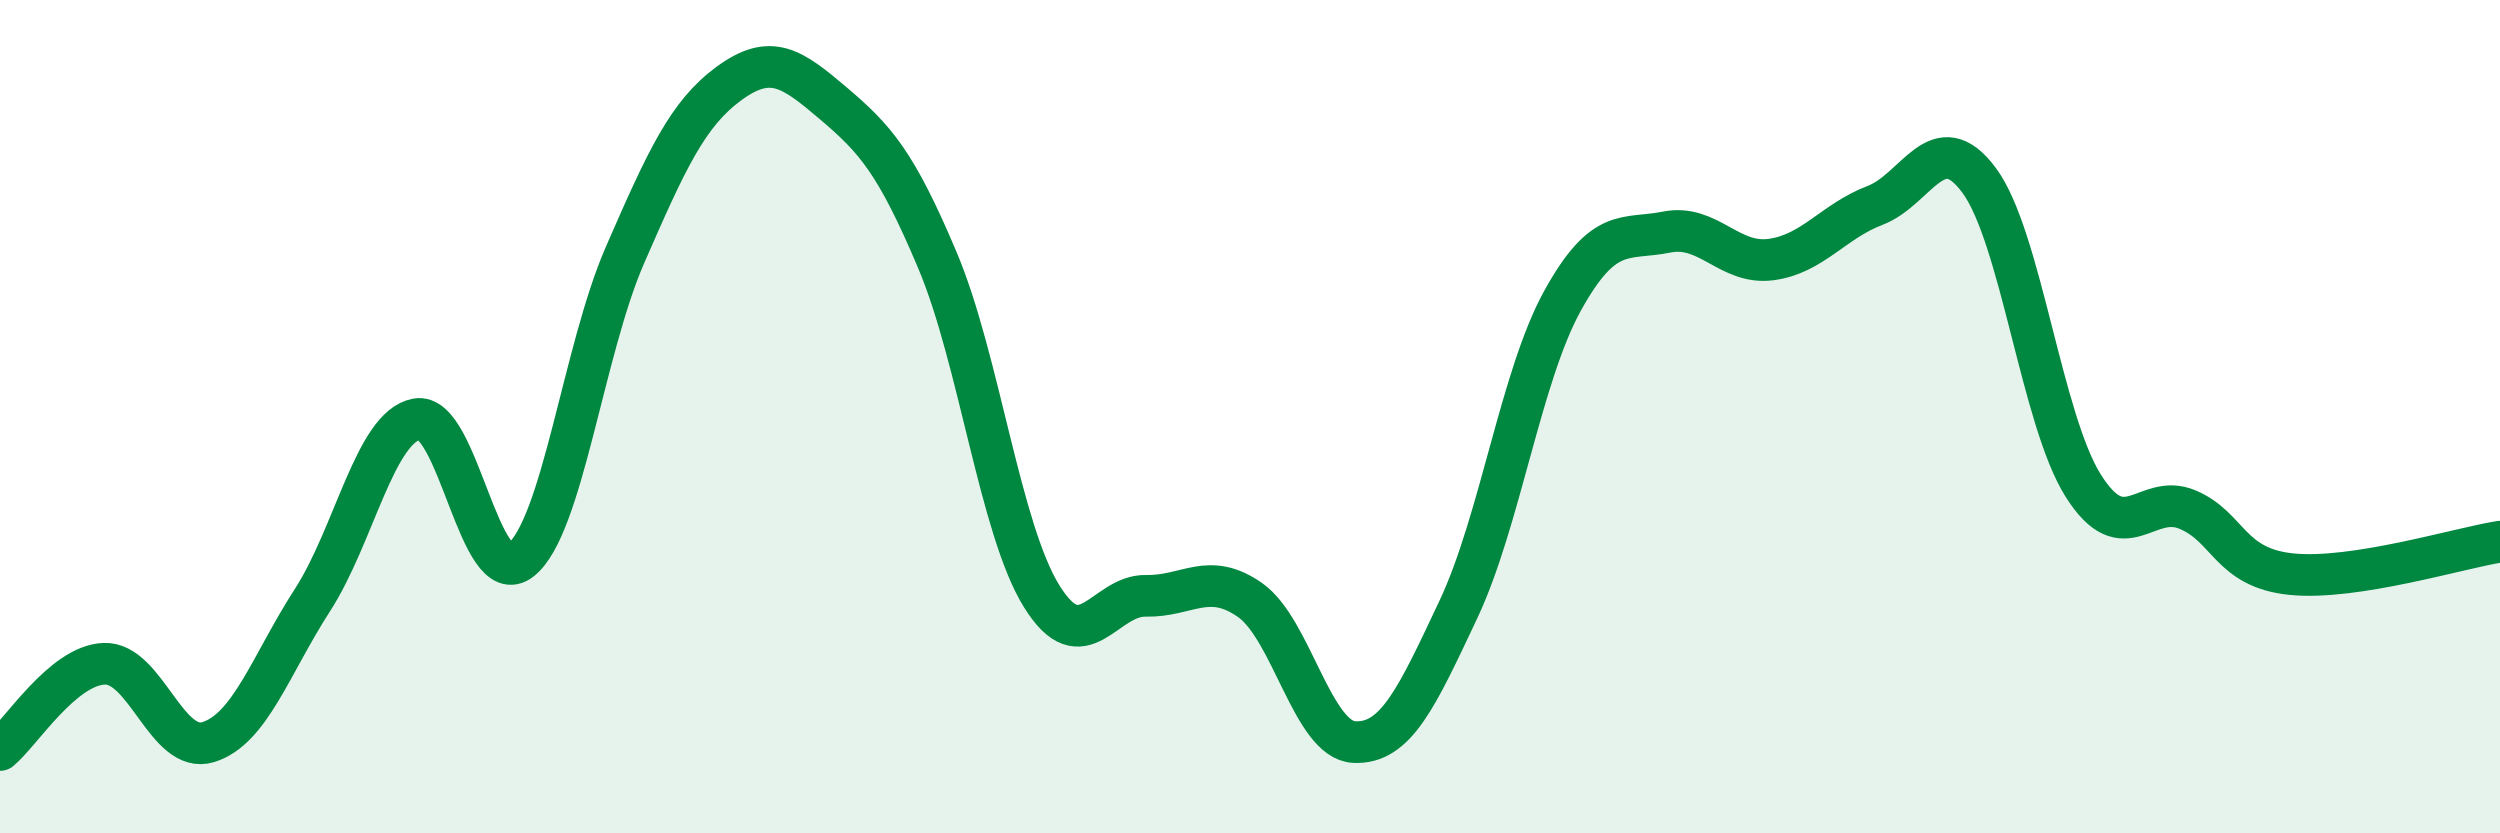
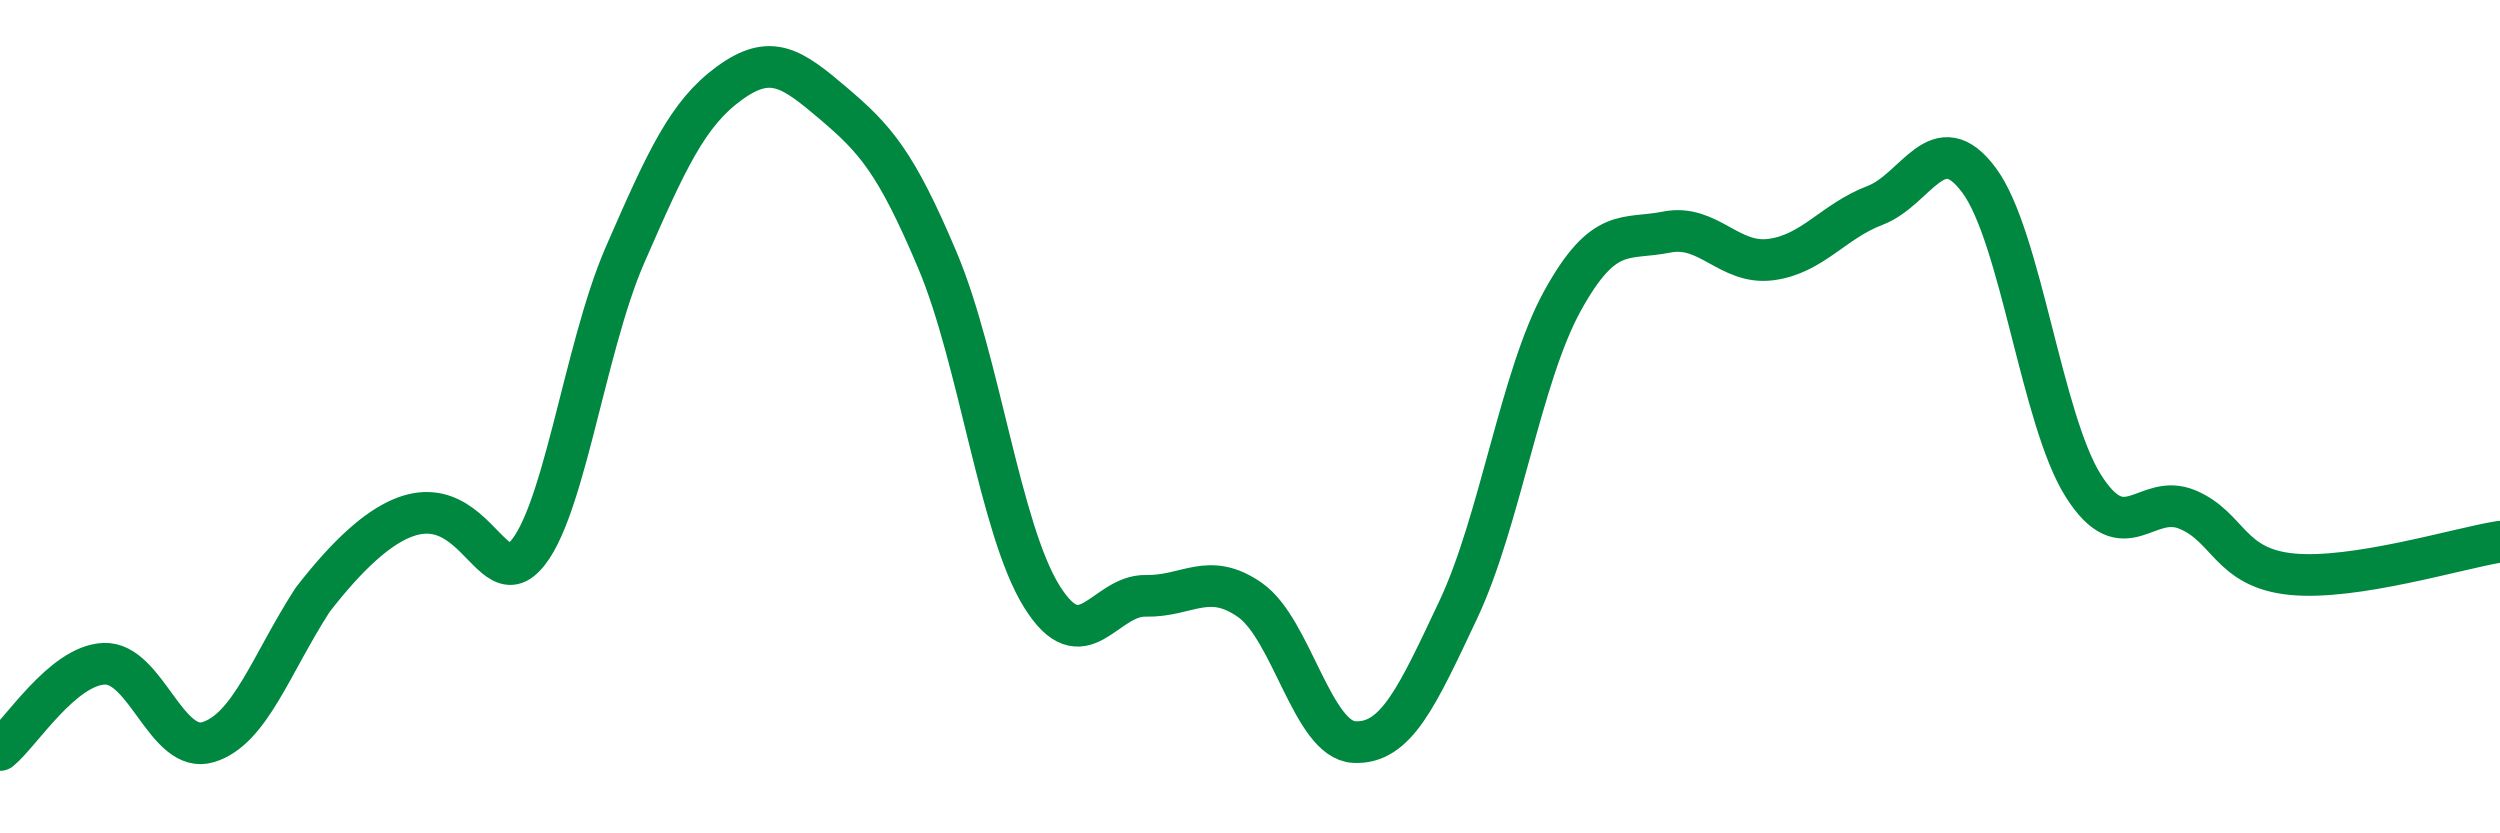
<svg xmlns="http://www.w3.org/2000/svg" width="60" height="20" viewBox="0 0 60 20">
-   <path d="M 0,18 C 0.5,17.59 1.5,15.97 2.5,15.93 C 3.5,15.89 4,18.12 5,17.81 C 6,17.5 6.5,15.95 7.5,14.4 C 8.5,12.85 9,10.25 10,10.06 C 11,9.87 11.5,14.23 12.5,13.44 C 13.5,12.65 14,8.41 15,6.12 C 16,3.83 16.5,2.73 17.5,2 C 18.5,1.27 19,1.63 20,2.48 C 21,3.33 21.5,3.88 22.5,6.25 C 23.5,8.62 24,12.7 25,14.31 C 26,15.92 26.5,14.28 27.5,14.3 C 28.5,14.32 29,13.7 30,14.4 C 31,15.1 31.5,17.76 32.5,17.81 C 33.5,17.86 34,16.75 35,14.63 C 36,12.51 36.5,9.03 37.5,7.22 C 38.5,5.41 39,5.77 40,5.57 C 41,5.37 41.5,6.36 42.5,6.23 C 43.5,6.1 44,5.31 45,4.93 C 46,4.55 46.5,2.98 47.5,4.33 C 48.5,5.68 49,10.08 50,11.66 C 51,13.24 51.5,11.81 52.5,12.23 C 53.5,12.65 53.5,13.63 55,13.78 C 56.5,13.93 59,13.16 60,13L60 20L0 20Z" fill="#008740" opacity="0.1" stroke-linecap="round" stroke-linejoin="round" />
-   <path d="M 0,18 C 0.5,17.59 1.5,15.97 2.5,15.93 C 3.5,15.89 4,18.12 5,17.81 C 6,17.5 6.5,15.95 7.5,14.4 C 8.5,12.85 9,10.25 10,10.06 C 11,9.87 11.5,14.23 12.5,13.44 C 13.5,12.65 14,8.41 15,6.12 C 16,3.83 16.5,2.73 17.5,2 C 18.5,1.27 19,1.63 20,2.48 C 21,3.33 21.5,3.88 22.5,6.25 C 23.5,8.62 24,12.7 25,14.31 C 26,15.92 26.5,14.28 27.5,14.3 C 28.5,14.32 29,13.7 30,14.4 C 31,15.1 31.5,17.76 32.5,17.81 C 33.5,17.86 34,16.75 35,14.63 C 36,12.51 36.5,9.03 37.5,7.22 C 38.5,5.41 39,5.77 40,5.57 C 41,5.37 41.5,6.36 42.5,6.23 C 43.5,6.1 44,5.31 45,4.93 C 46,4.55 46.5,2.98 47.5,4.33 C 48.5,5.68 49,10.08 50,11.66 C 51,13.24 51.5,11.81 52.5,12.23 C 53.5,12.65 53.5,13.63 55,13.78 C 56.5,13.93 59,13.16 60,13" stroke="#008740" stroke-width="1" fill="none" stroke-linecap="round" stroke-linejoin="round" />
+   <path d="M 0,18 C 0.5,17.59 1.5,15.97 2.5,15.93 C 3.5,15.89 4,18.12 5,17.81 C 6,17.5 6.5,15.95 7.5,14.4 C 11,9.87 11.5,14.23 12.5,13.44 C 13.5,12.65 14,8.41 15,6.12 C 16,3.83 16.5,2.73 17.5,2 C 18.5,1.27 19,1.63 20,2.48 C 21,3.33 21.5,3.88 22.5,6.25 C 23.5,8.62 24,12.7 25,14.31 C 26,15.92 26.5,14.28 27.5,14.3 C 28.5,14.32 29,13.7 30,14.4 C 31,15.1 31.5,17.76 32.5,17.81 C 33.5,17.86 34,16.75 35,14.63 C 36,12.51 36.5,9.03 37.5,7.22 C 38.5,5.41 39,5.77 40,5.57 C 41,5.37 41.5,6.36 42.5,6.23 C 43.5,6.1 44,5.31 45,4.93 C 46,4.55 46.5,2.98 47.5,4.33 C 48.5,5.68 49,10.08 50,11.66 C 51,13.24 51.5,11.81 52.5,12.23 C 53.5,12.65 53.5,13.63 55,13.78 C 56.5,13.93 59,13.16 60,13" stroke="#008740" stroke-width="1" fill="none" stroke-linecap="round" stroke-linejoin="round" />
</svg>